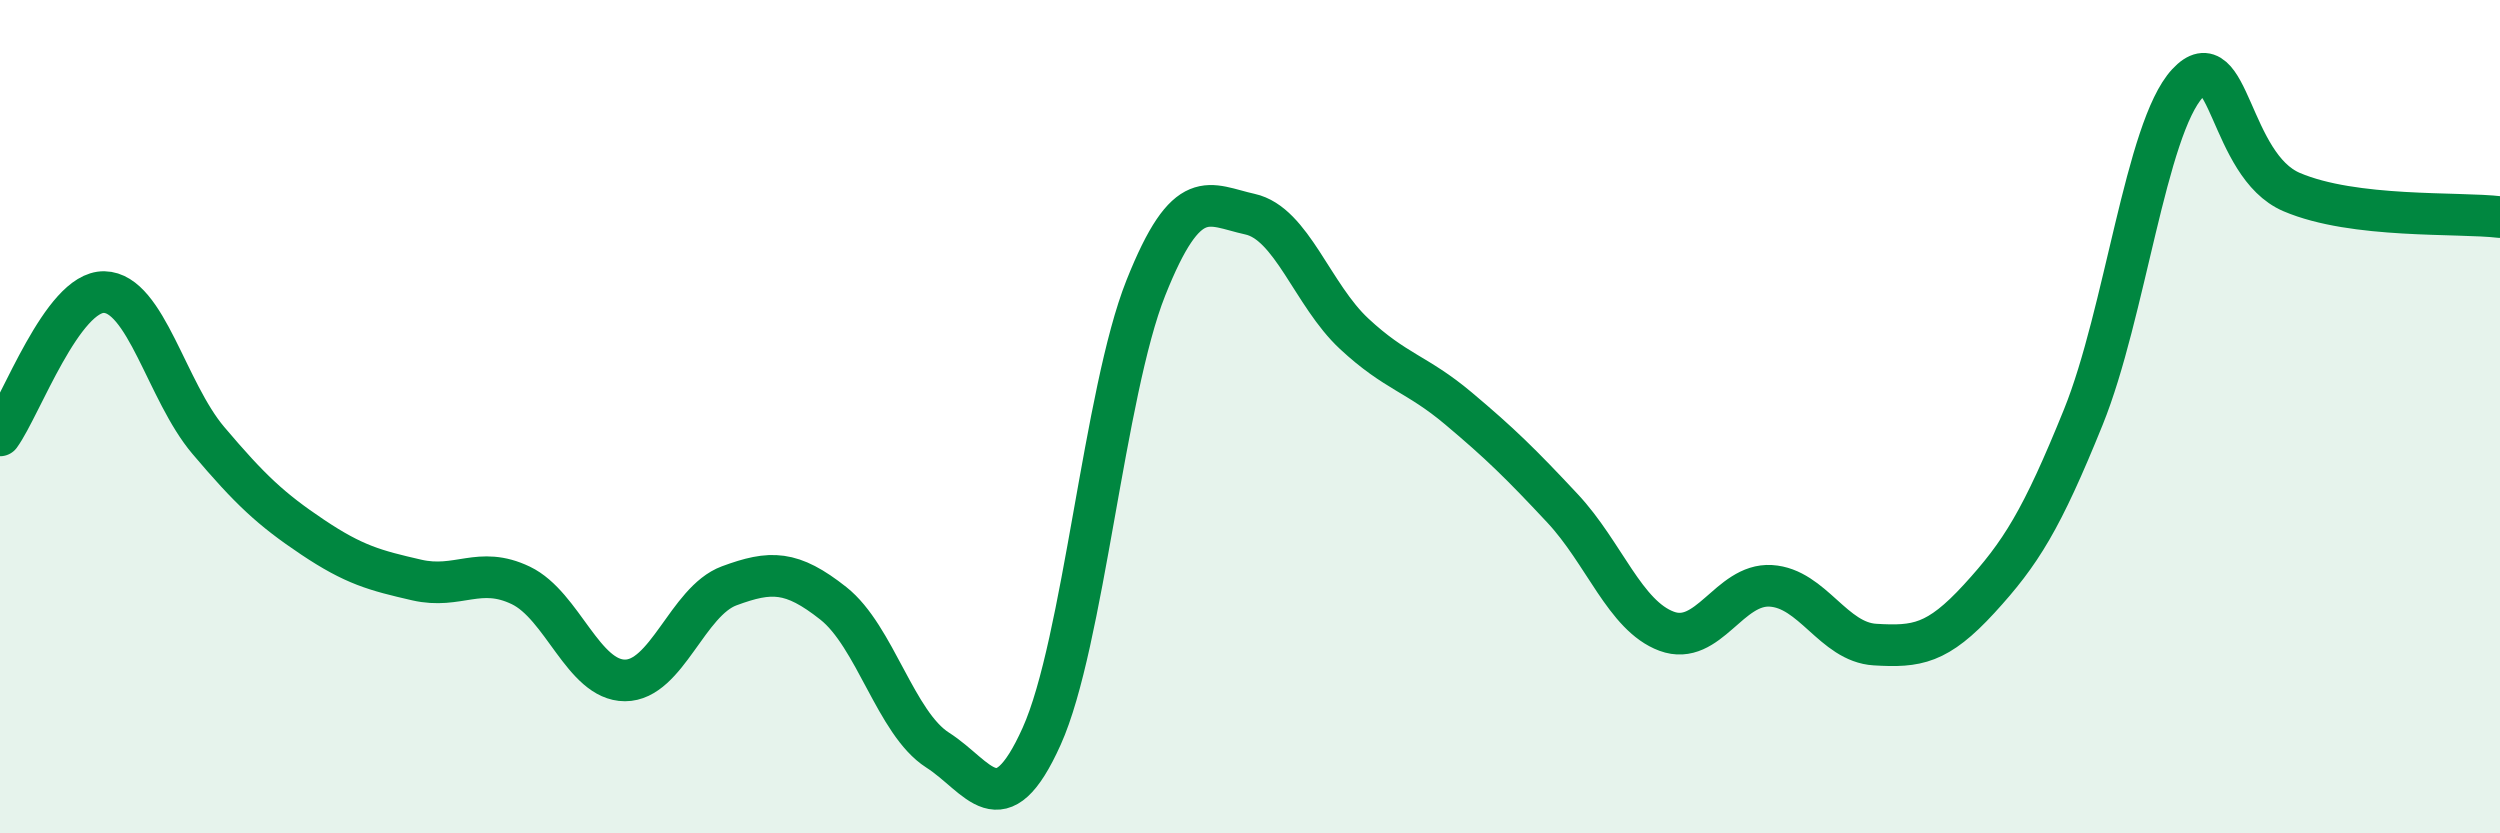
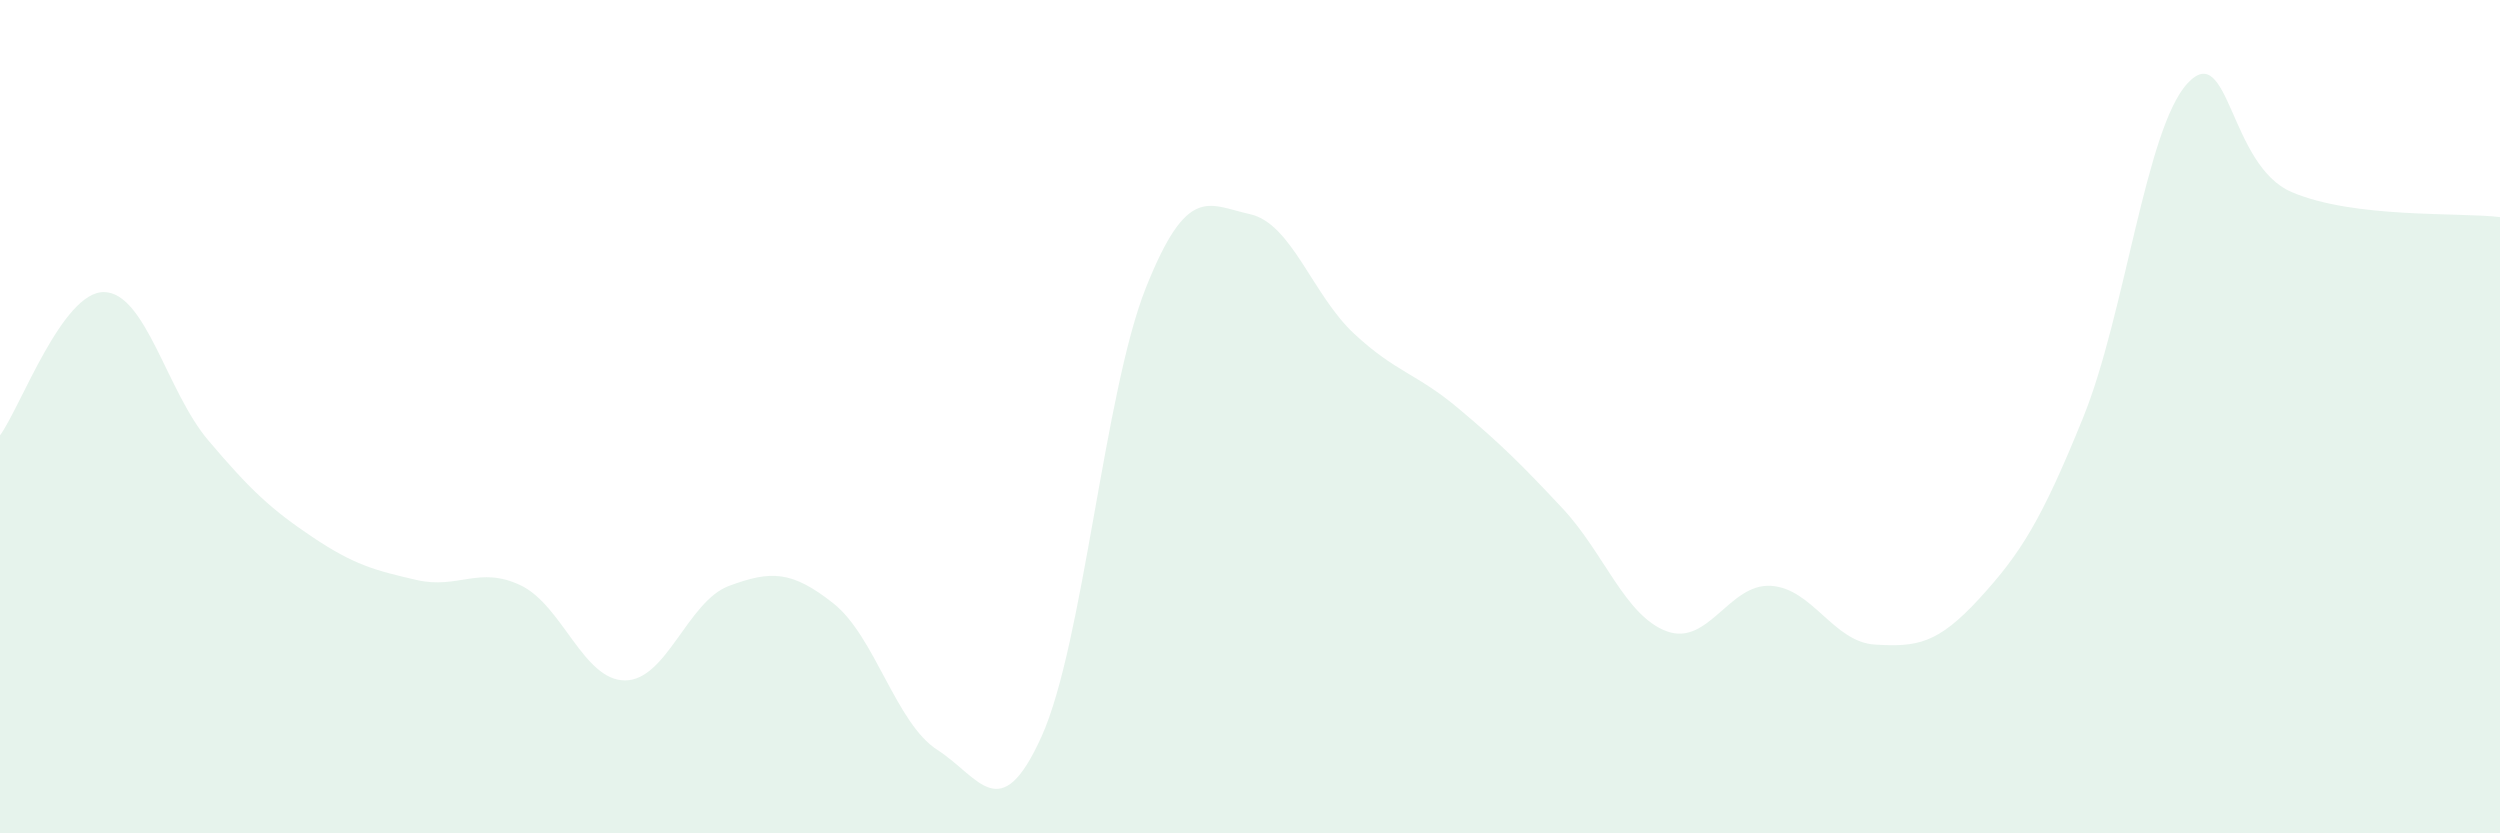
<svg xmlns="http://www.w3.org/2000/svg" width="60" height="20" viewBox="0 0 60 20">
  <path d="M 0,10.45 C 0.5,9.76 1.5,6.99 2.5,7.01 C 3.5,7.03 4,9.39 5,10.57 C 6,11.75 6.5,12.22 7.5,12.89 C 8.5,13.56 9,13.69 10,13.92 C 11,14.15 11.5,13.57 12.5,14.05 C 13.5,14.53 14,16.33 15,16.33 C 16,16.33 16.5,14.43 17.5,14.06 C 18.5,13.69 19,13.69 20,14.48 C 21,15.27 21.5,17.36 22.5,18 C 23.5,18.64 24,19.89 25,17.67 C 26,15.45 26.5,9.42 27.5,6.91 C 28.5,4.4 29,4.92 30,5.14 C 31,5.36 31.5,7.08 32.5,8.01 C 33.5,8.94 34,8.96 35,9.8 C 36,10.64 36.5,11.13 37.5,12.2 C 38.5,13.27 39,14.78 40,15.15 C 41,15.52 41.5,14 42.5,14.06 C 43.5,14.12 44,15.41 45,15.47 C 46,15.53 46.5,15.46 47.5,14.37 C 48.5,13.28 49,12.48 50,10.01 C 51,7.54 51.5,3.08 52.5,2 C 53.5,0.92 53.5,3.97 55,4.61 C 56.5,5.25 59,5.09 60,5.21L60 20L0 20Z" fill="#008740" opacity="0.1" stroke-linecap="round" stroke-linejoin="round" />
-   <path d="M 0,10.45 C 0.5,9.76 1.5,6.99 2.5,7.01 C 3.5,7.03 4,9.39 5,10.57 C 6,11.75 6.5,12.22 7.5,12.89 C 8.5,13.56 9,13.69 10,13.92 C 11,14.15 11.5,13.57 12.5,14.05 C 13.5,14.53 14,16.33 15,16.33 C 16,16.33 16.5,14.43 17.5,14.06 C 18.5,13.69 19,13.69 20,14.48 C 21,15.27 21.5,17.36 22.5,18 C 23.5,18.64 24,19.89 25,17.67 C 26,15.45 26.5,9.42 27.5,6.91 C 28.5,4.4 29,4.92 30,5.14 C 31,5.36 31.5,7.08 32.5,8.01 C 33.5,8.94 34,8.96 35,9.8 C 36,10.64 36.5,11.13 37.5,12.2 C 38.5,13.27 39,14.78 40,15.15 C 41,15.52 41.5,14 42.5,14.06 C 43.5,14.12 44,15.41 45,15.47 C 46,15.53 46.5,15.46 47.5,14.37 C 48.5,13.28 49,12.48 50,10.01 C 51,7.54 51.5,3.08 52.5,2 C 53.5,0.92 53.5,3.97 55,4.61 C 56.5,5.25 59,5.09 60,5.21" stroke="#008740" stroke-width="1" fill="none" stroke-linecap="round" stroke-linejoin="round" />
</svg>